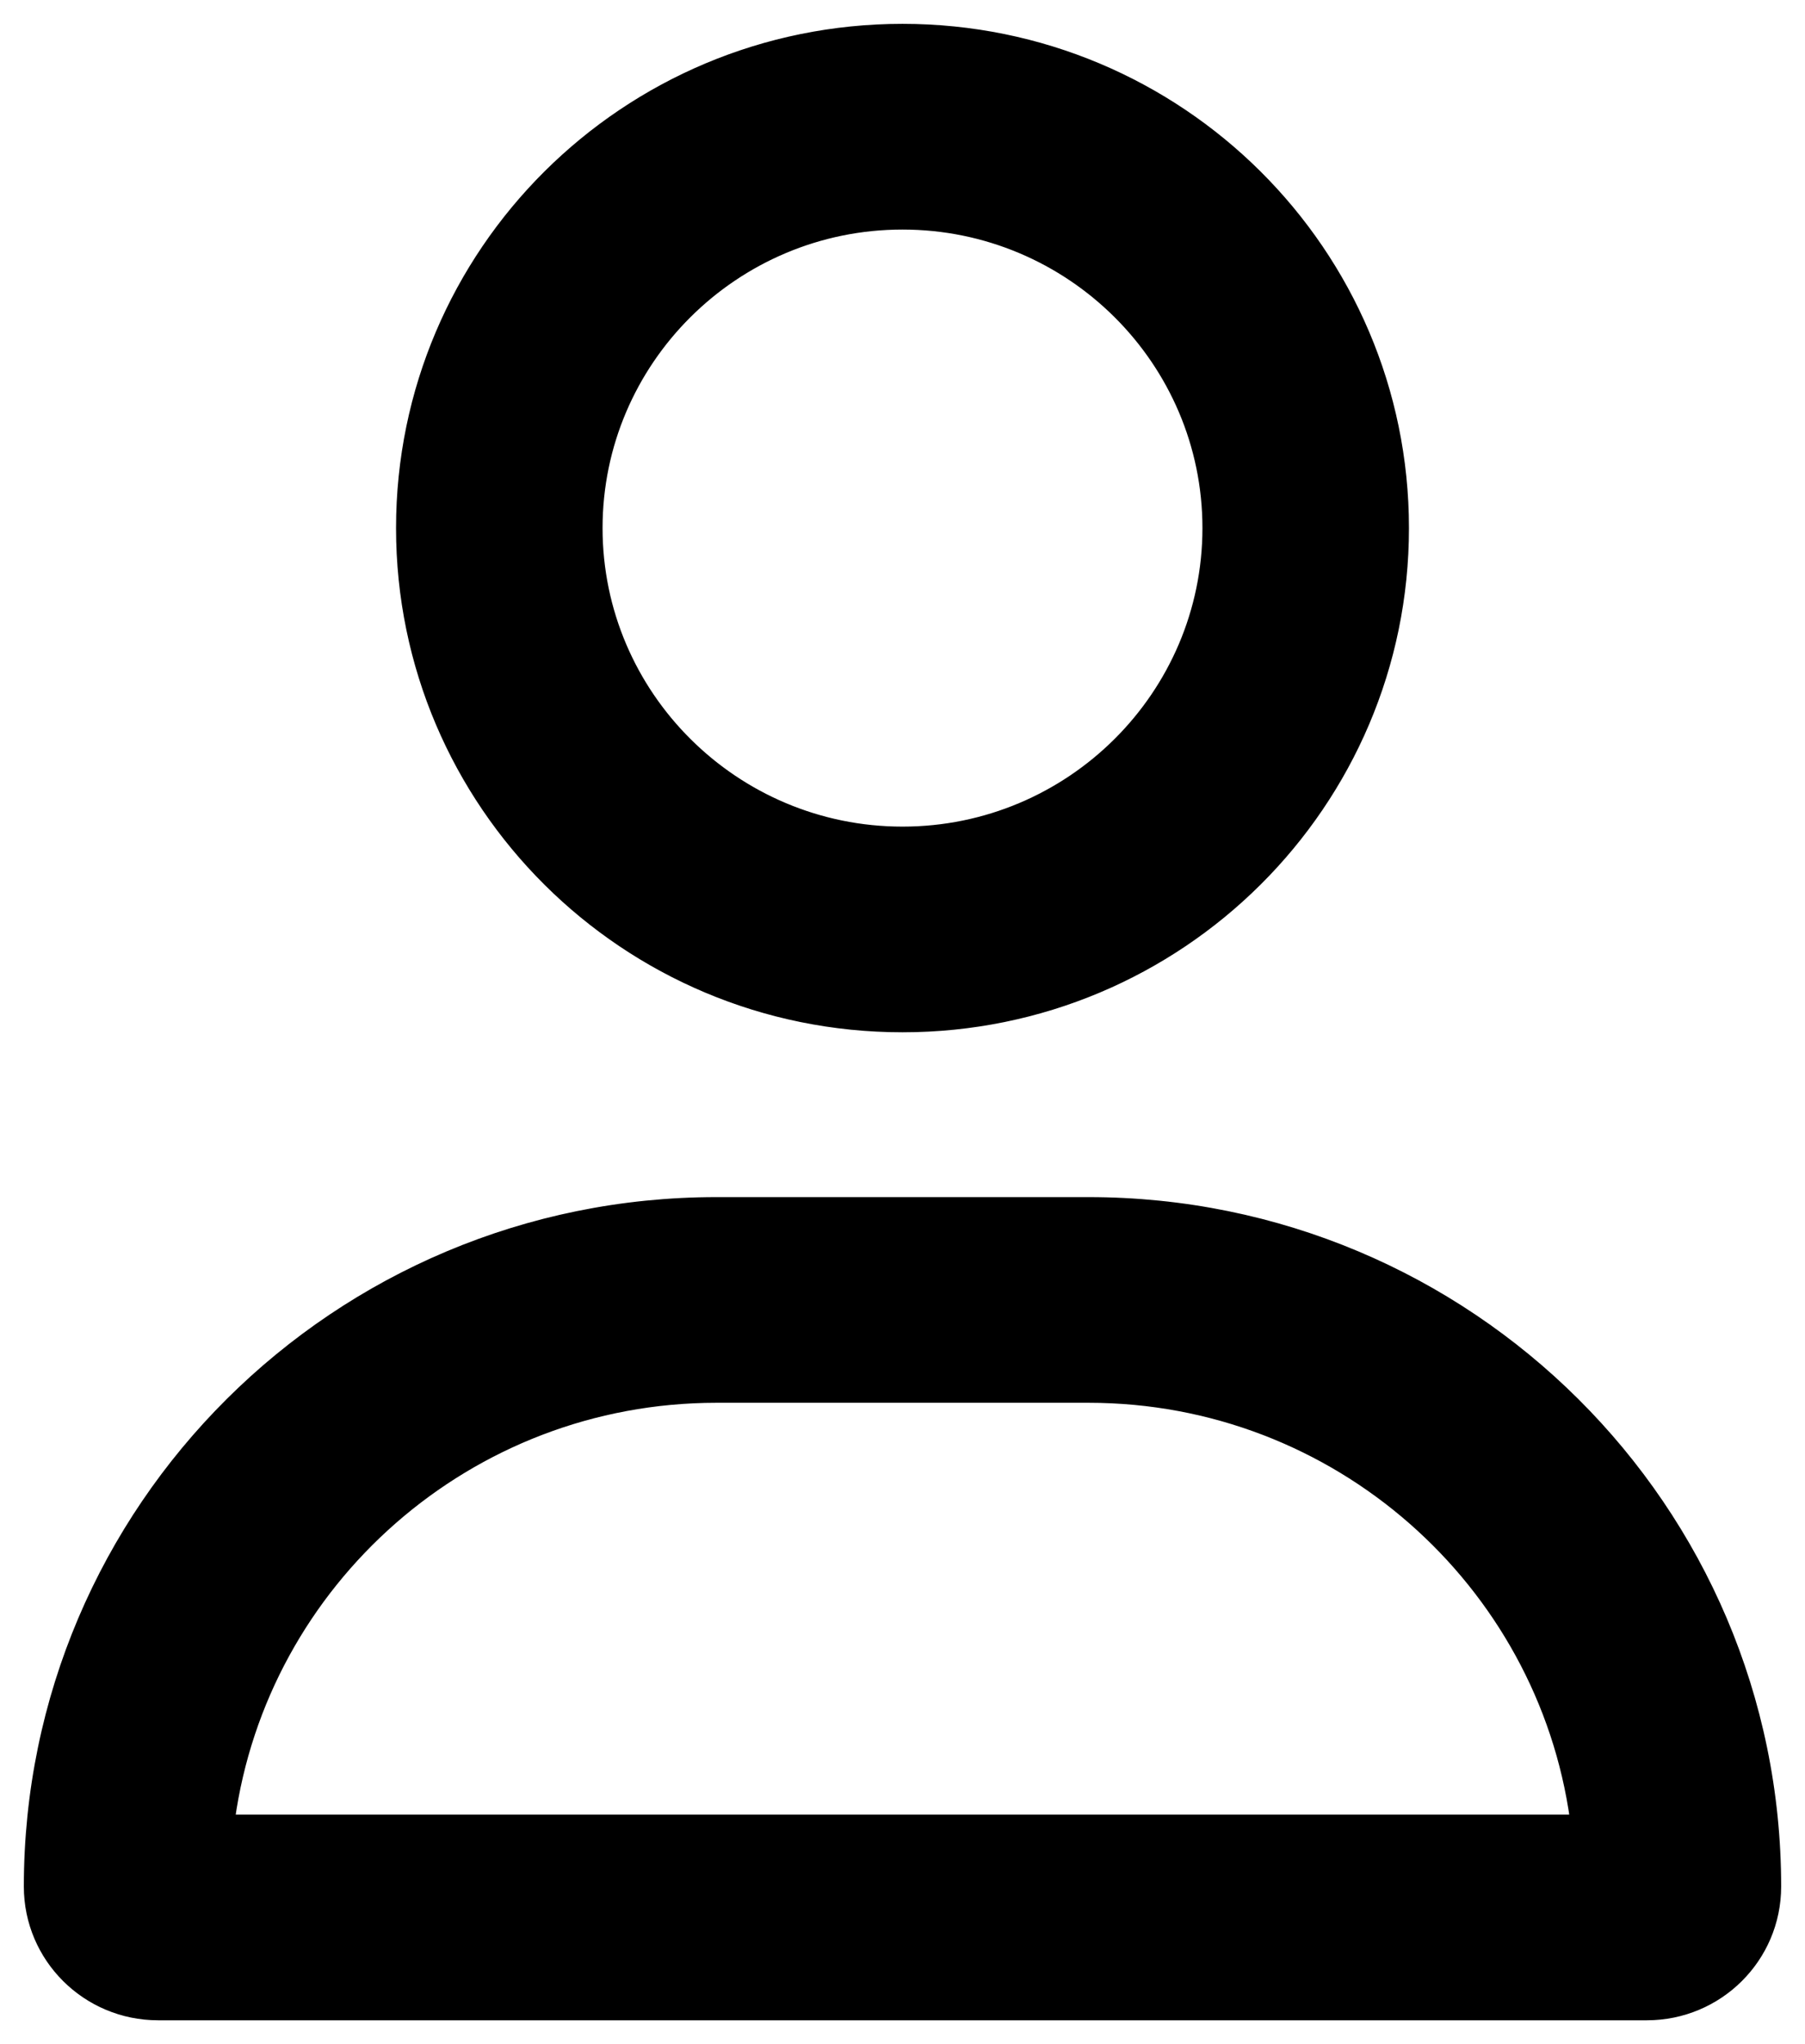
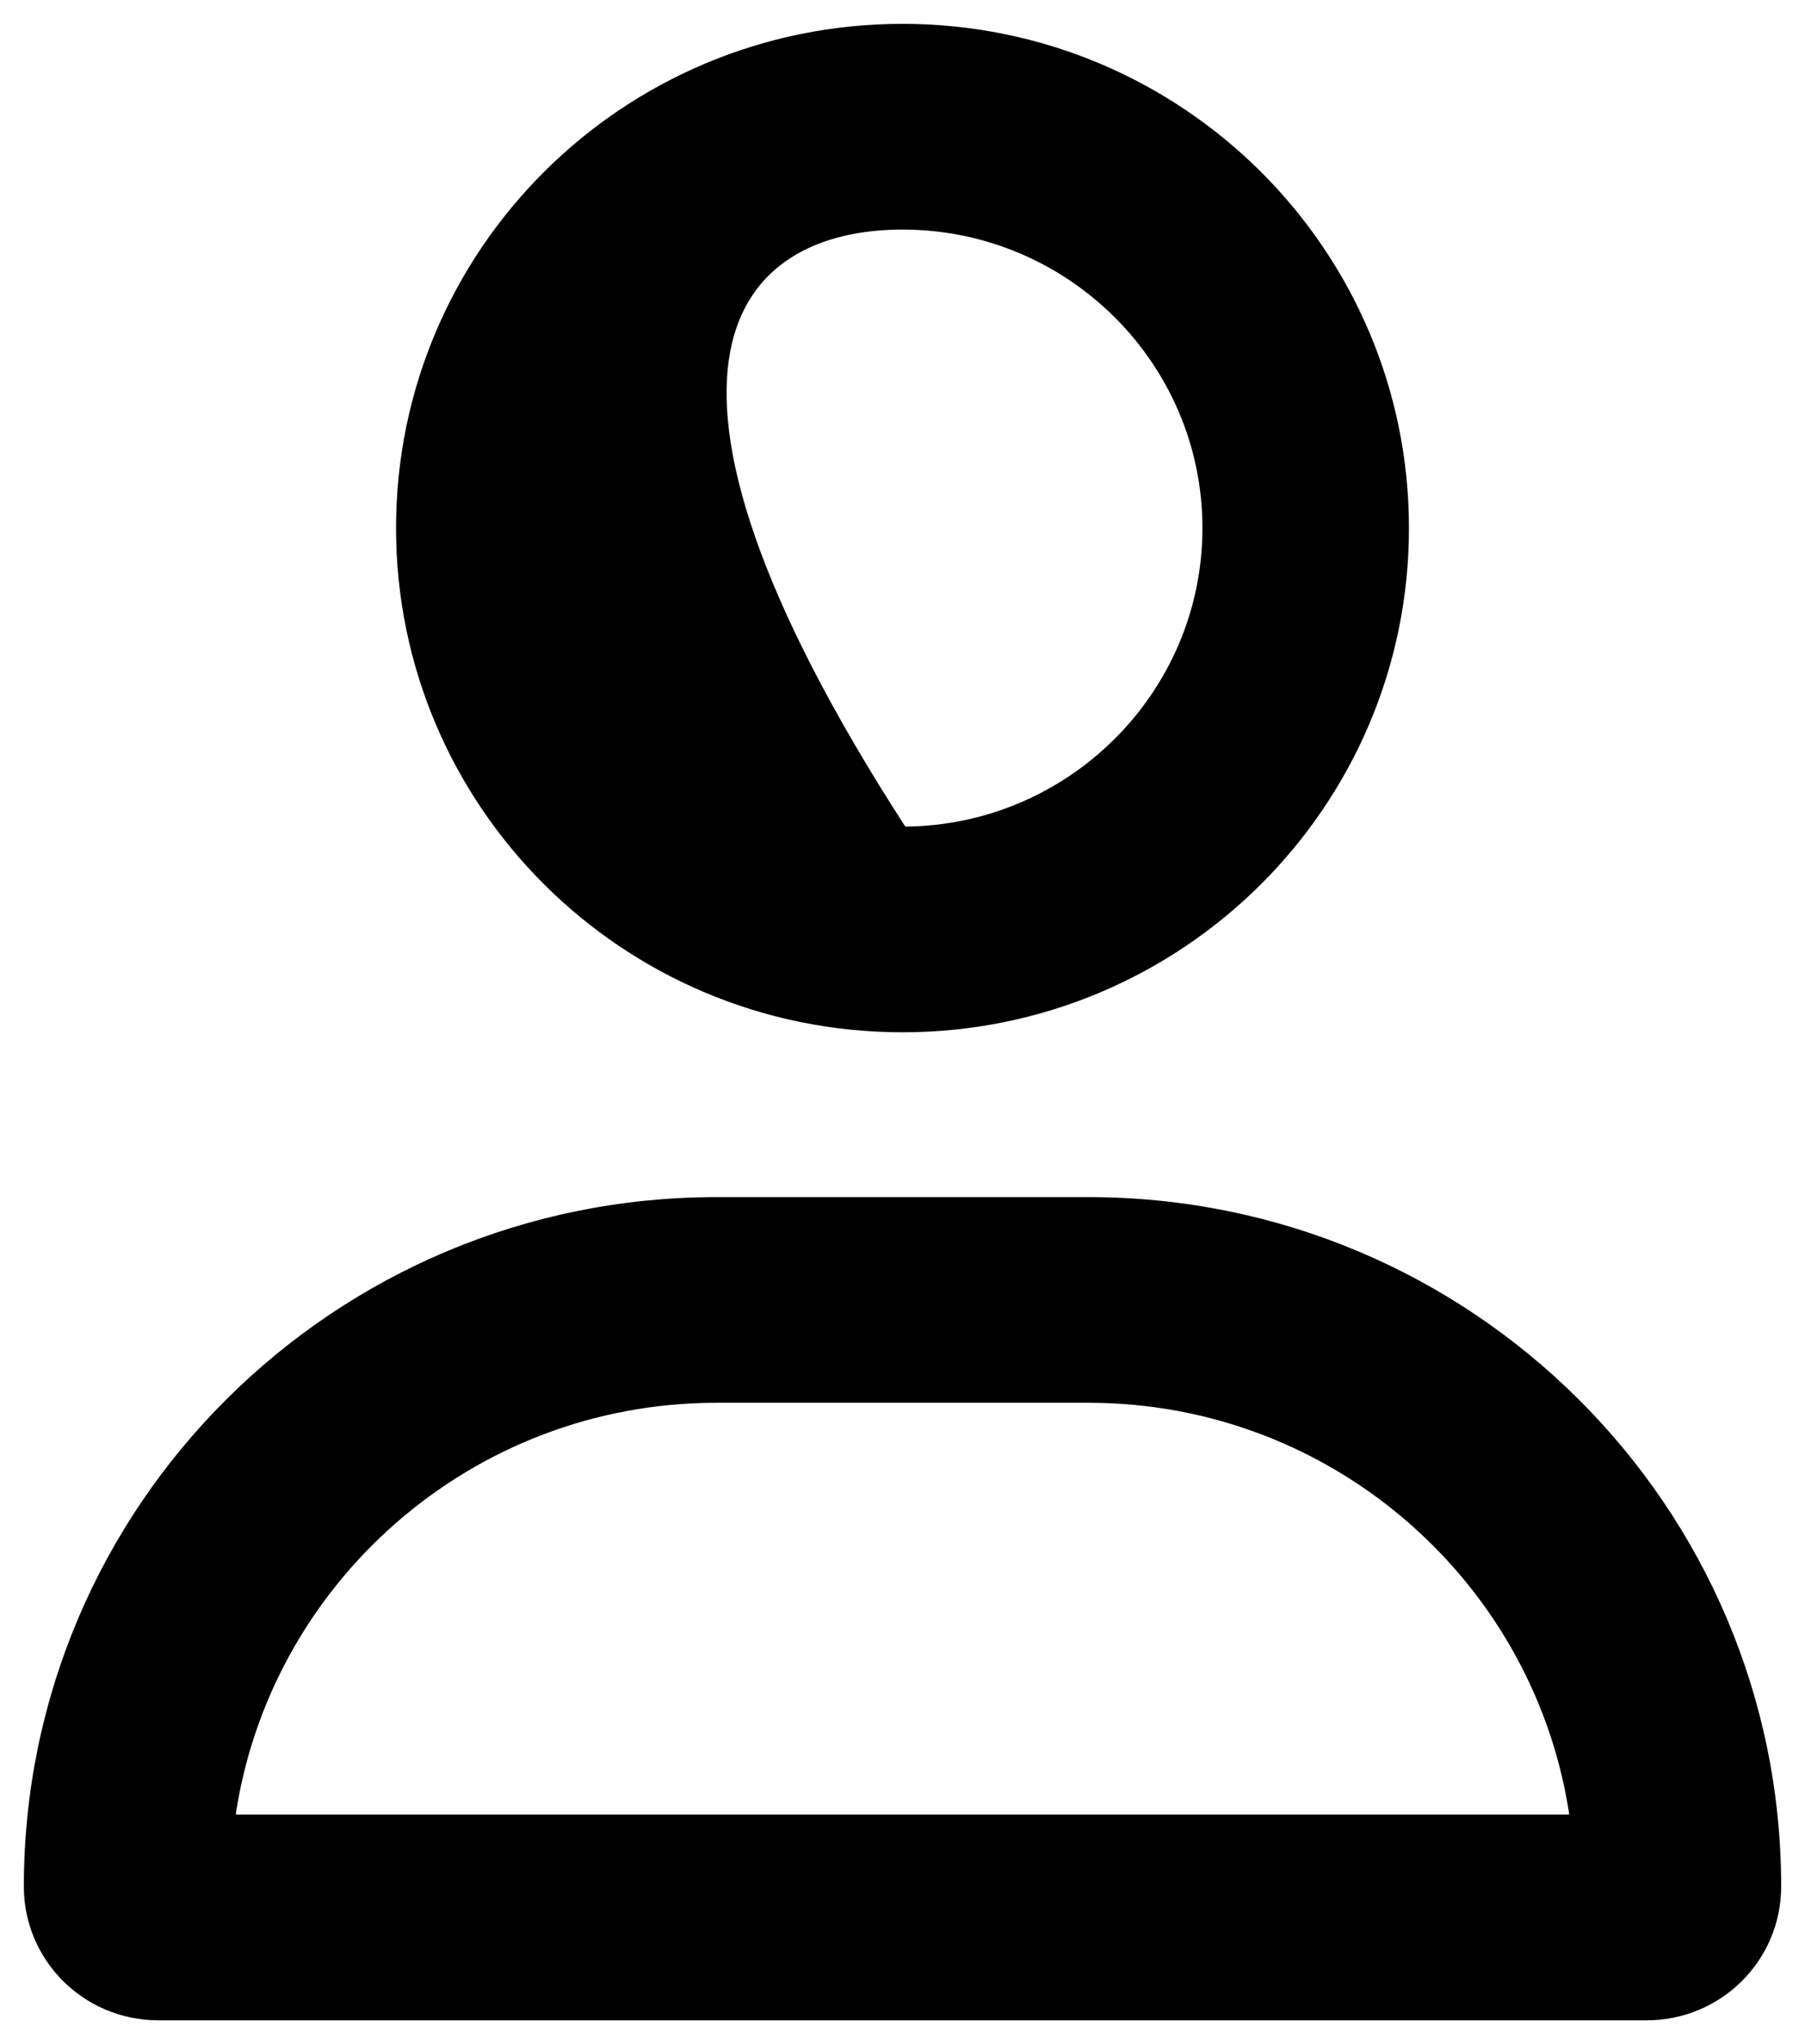
<svg xmlns="http://www.w3.org/2000/svg" width="53" height="60" viewBox="0 0 53 60" fill="none">
-   <path d="M31.964 35.288H21.036C9.888 35.288 0.85 44.281 0.85 55.375C0.85 57.46 2.549 59.15 4.643 59.15H48.357C50.451 59.15 52.15 57.46 52.15 55.375C52.15 44.281 43.112 35.288 31.964 35.288ZM46.251 53.413H6.748C7.713 46.421 13.748 41.025 21.036 41.025H31.964C39.248 41.025 45.286 46.426 46.251 53.413ZM26.5 30.15C34.629 30.15 41.221 23.591 41.221 15.5C41.221 7.409 34.629 0.85 26.5 0.85C18.371 0.85 11.779 7.409 11.779 15.5C11.779 23.593 18.369 30.15 26.5 30.15ZM26.5 6.588C31.439 6.588 35.457 10.587 35.457 15.5C35.457 20.413 31.439 24.413 26.5 24.413C21.561 24.413 17.543 20.412 17.543 15.5C17.543 10.587 21.562 6.588 26.5 6.588Z" fill="black" stroke="black" stroke-width="0.3" />
+   <path d="M31.964 35.288H21.036C9.888 35.288 0.85 44.281 0.85 55.375C0.85 57.46 2.549 59.15 4.643 59.15H48.357C50.451 59.15 52.15 57.46 52.15 55.375C52.15 44.281 43.112 35.288 31.964 35.288ZM46.251 53.413H6.748C7.713 46.421 13.748 41.025 21.036 41.025H31.964C39.248 41.025 45.286 46.426 46.251 53.413ZM26.5 30.15C34.629 30.15 41.221 23.591 41.221 15.5C41.221 7.409 34.629 0.85 26.5 0.85C18.371 0.85 11.779 7.409 11.779 15.5C11.779 23.593 18.369 30.15 26.5 30.15ZM26.5 6.588C31.439 6.588 35.457 10.587 35.457 15.5C35.457 20.413 31.439 24.413 26.5 24.413C17.543 10.587 21.562 6.588 26.5 6.588Z" fill="black" stroke="black" stroke-width="0.3" />
</svg>